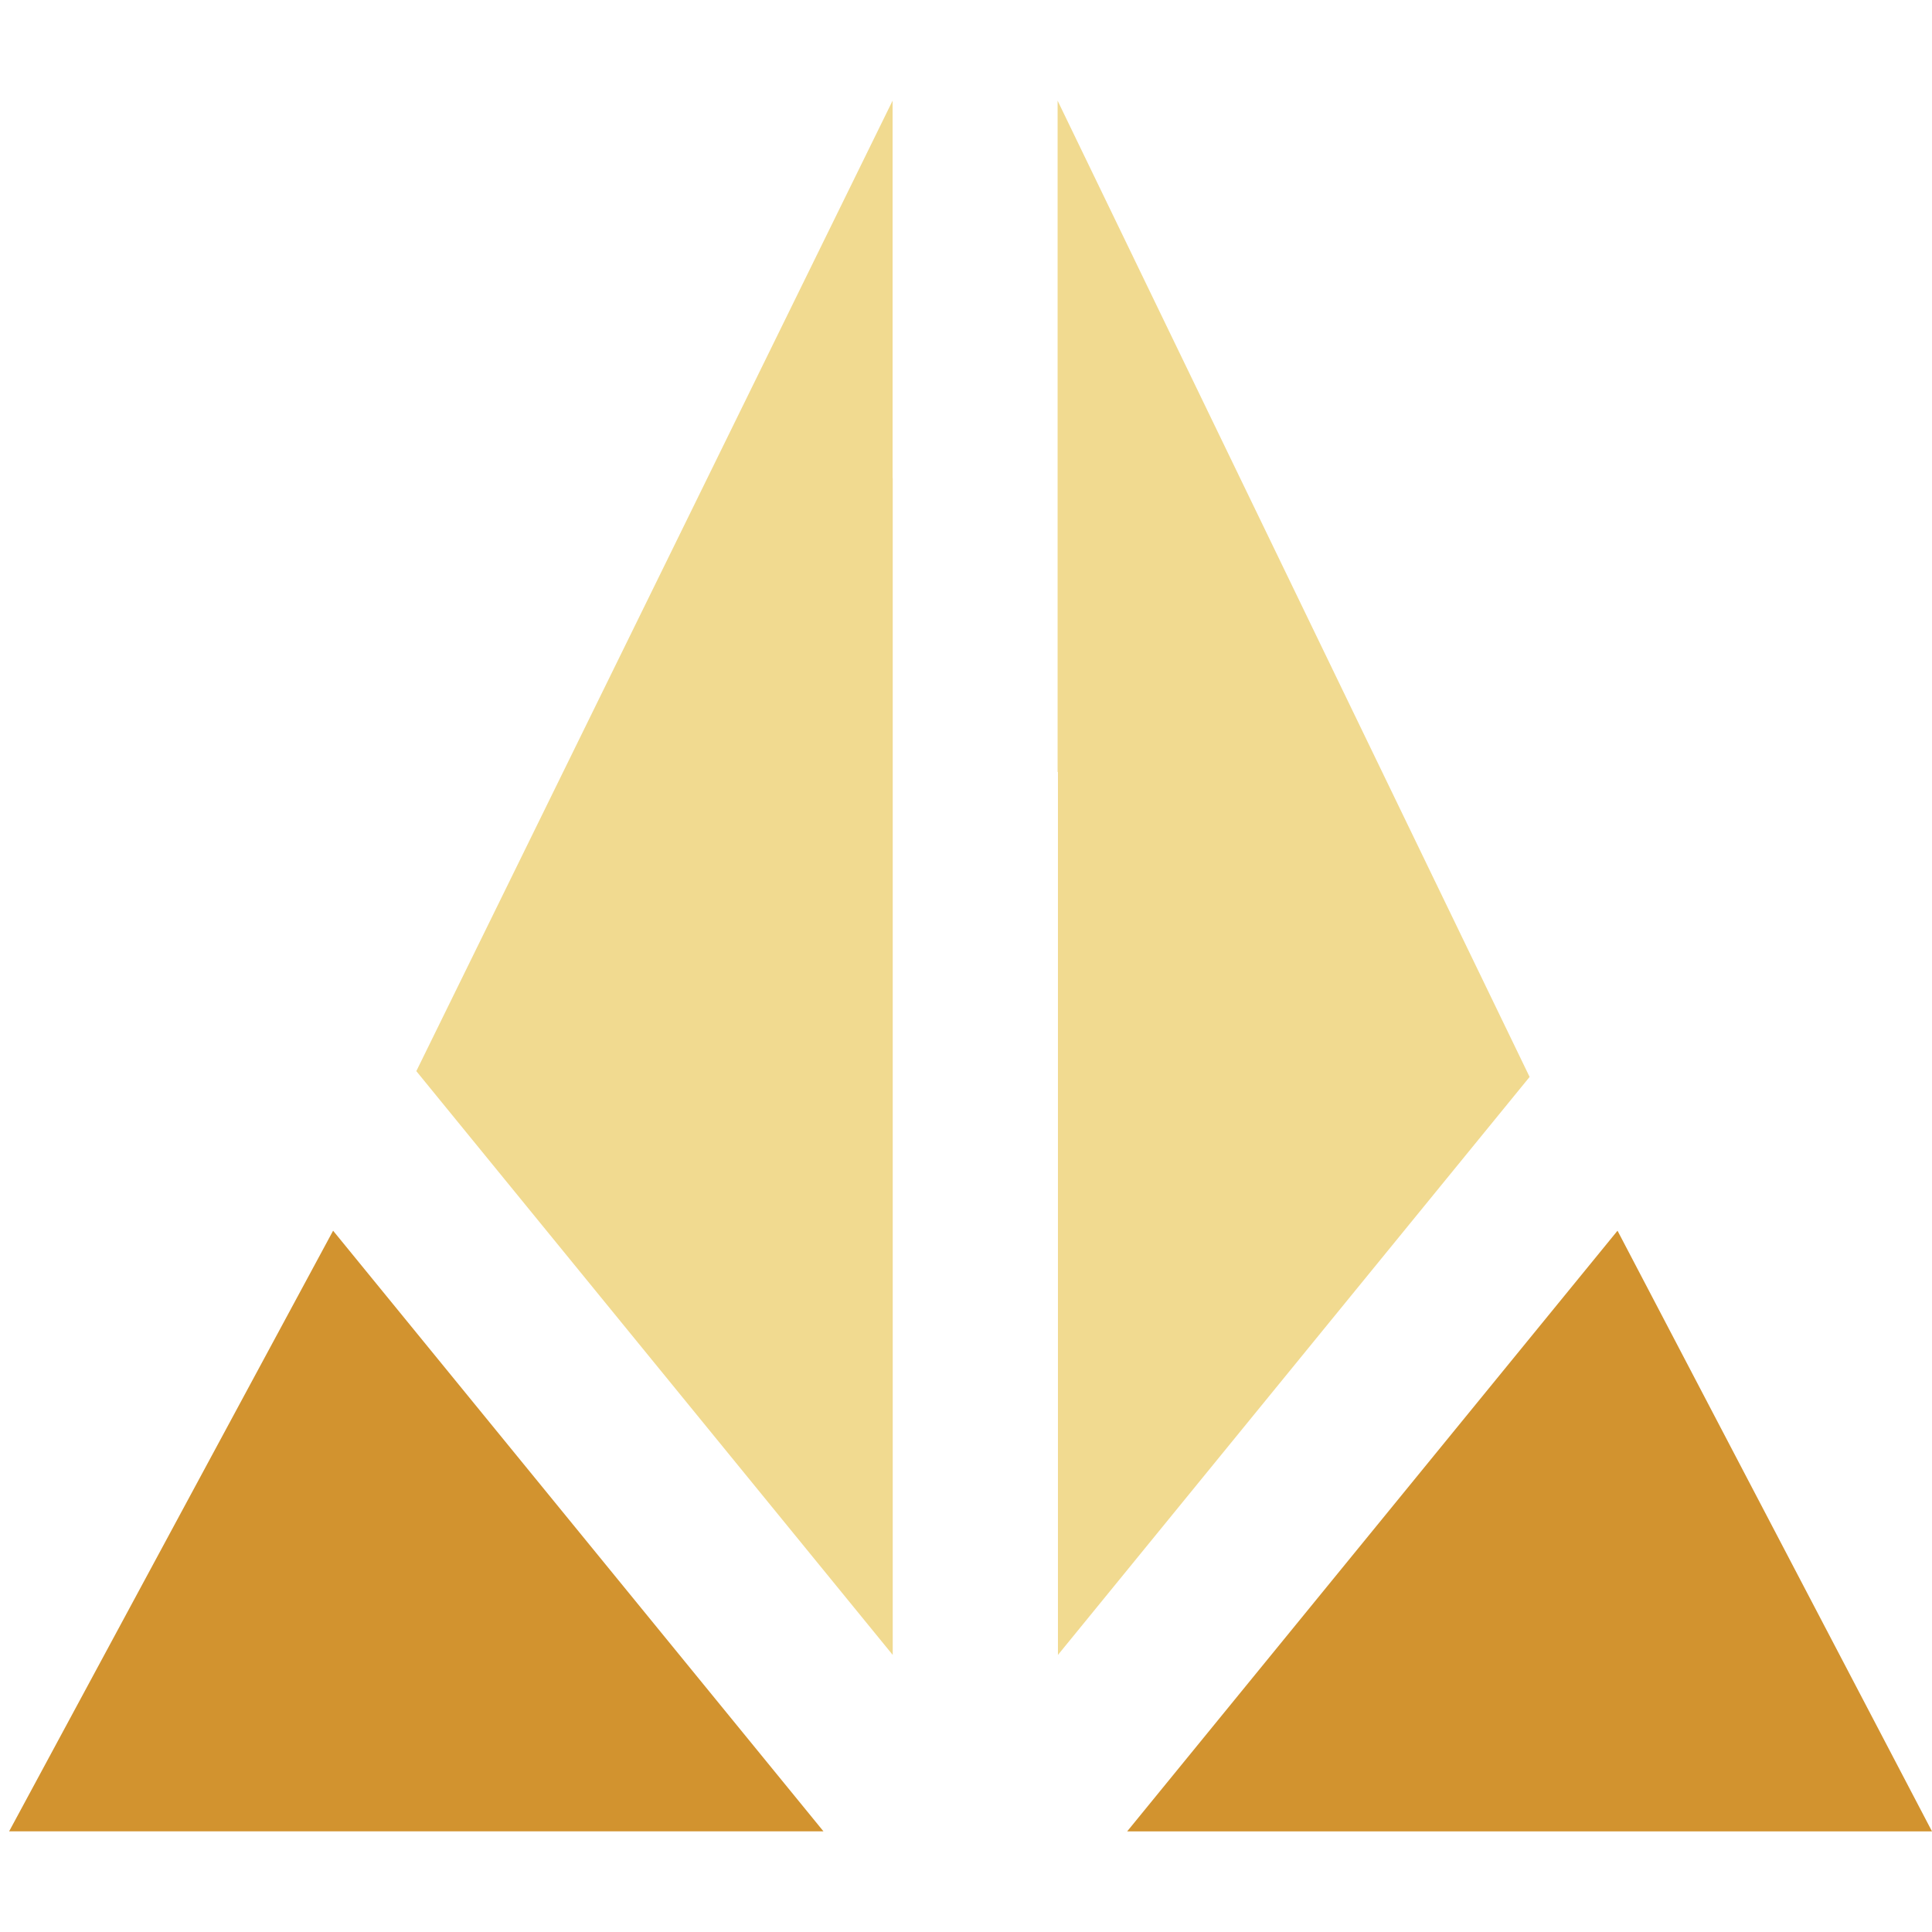
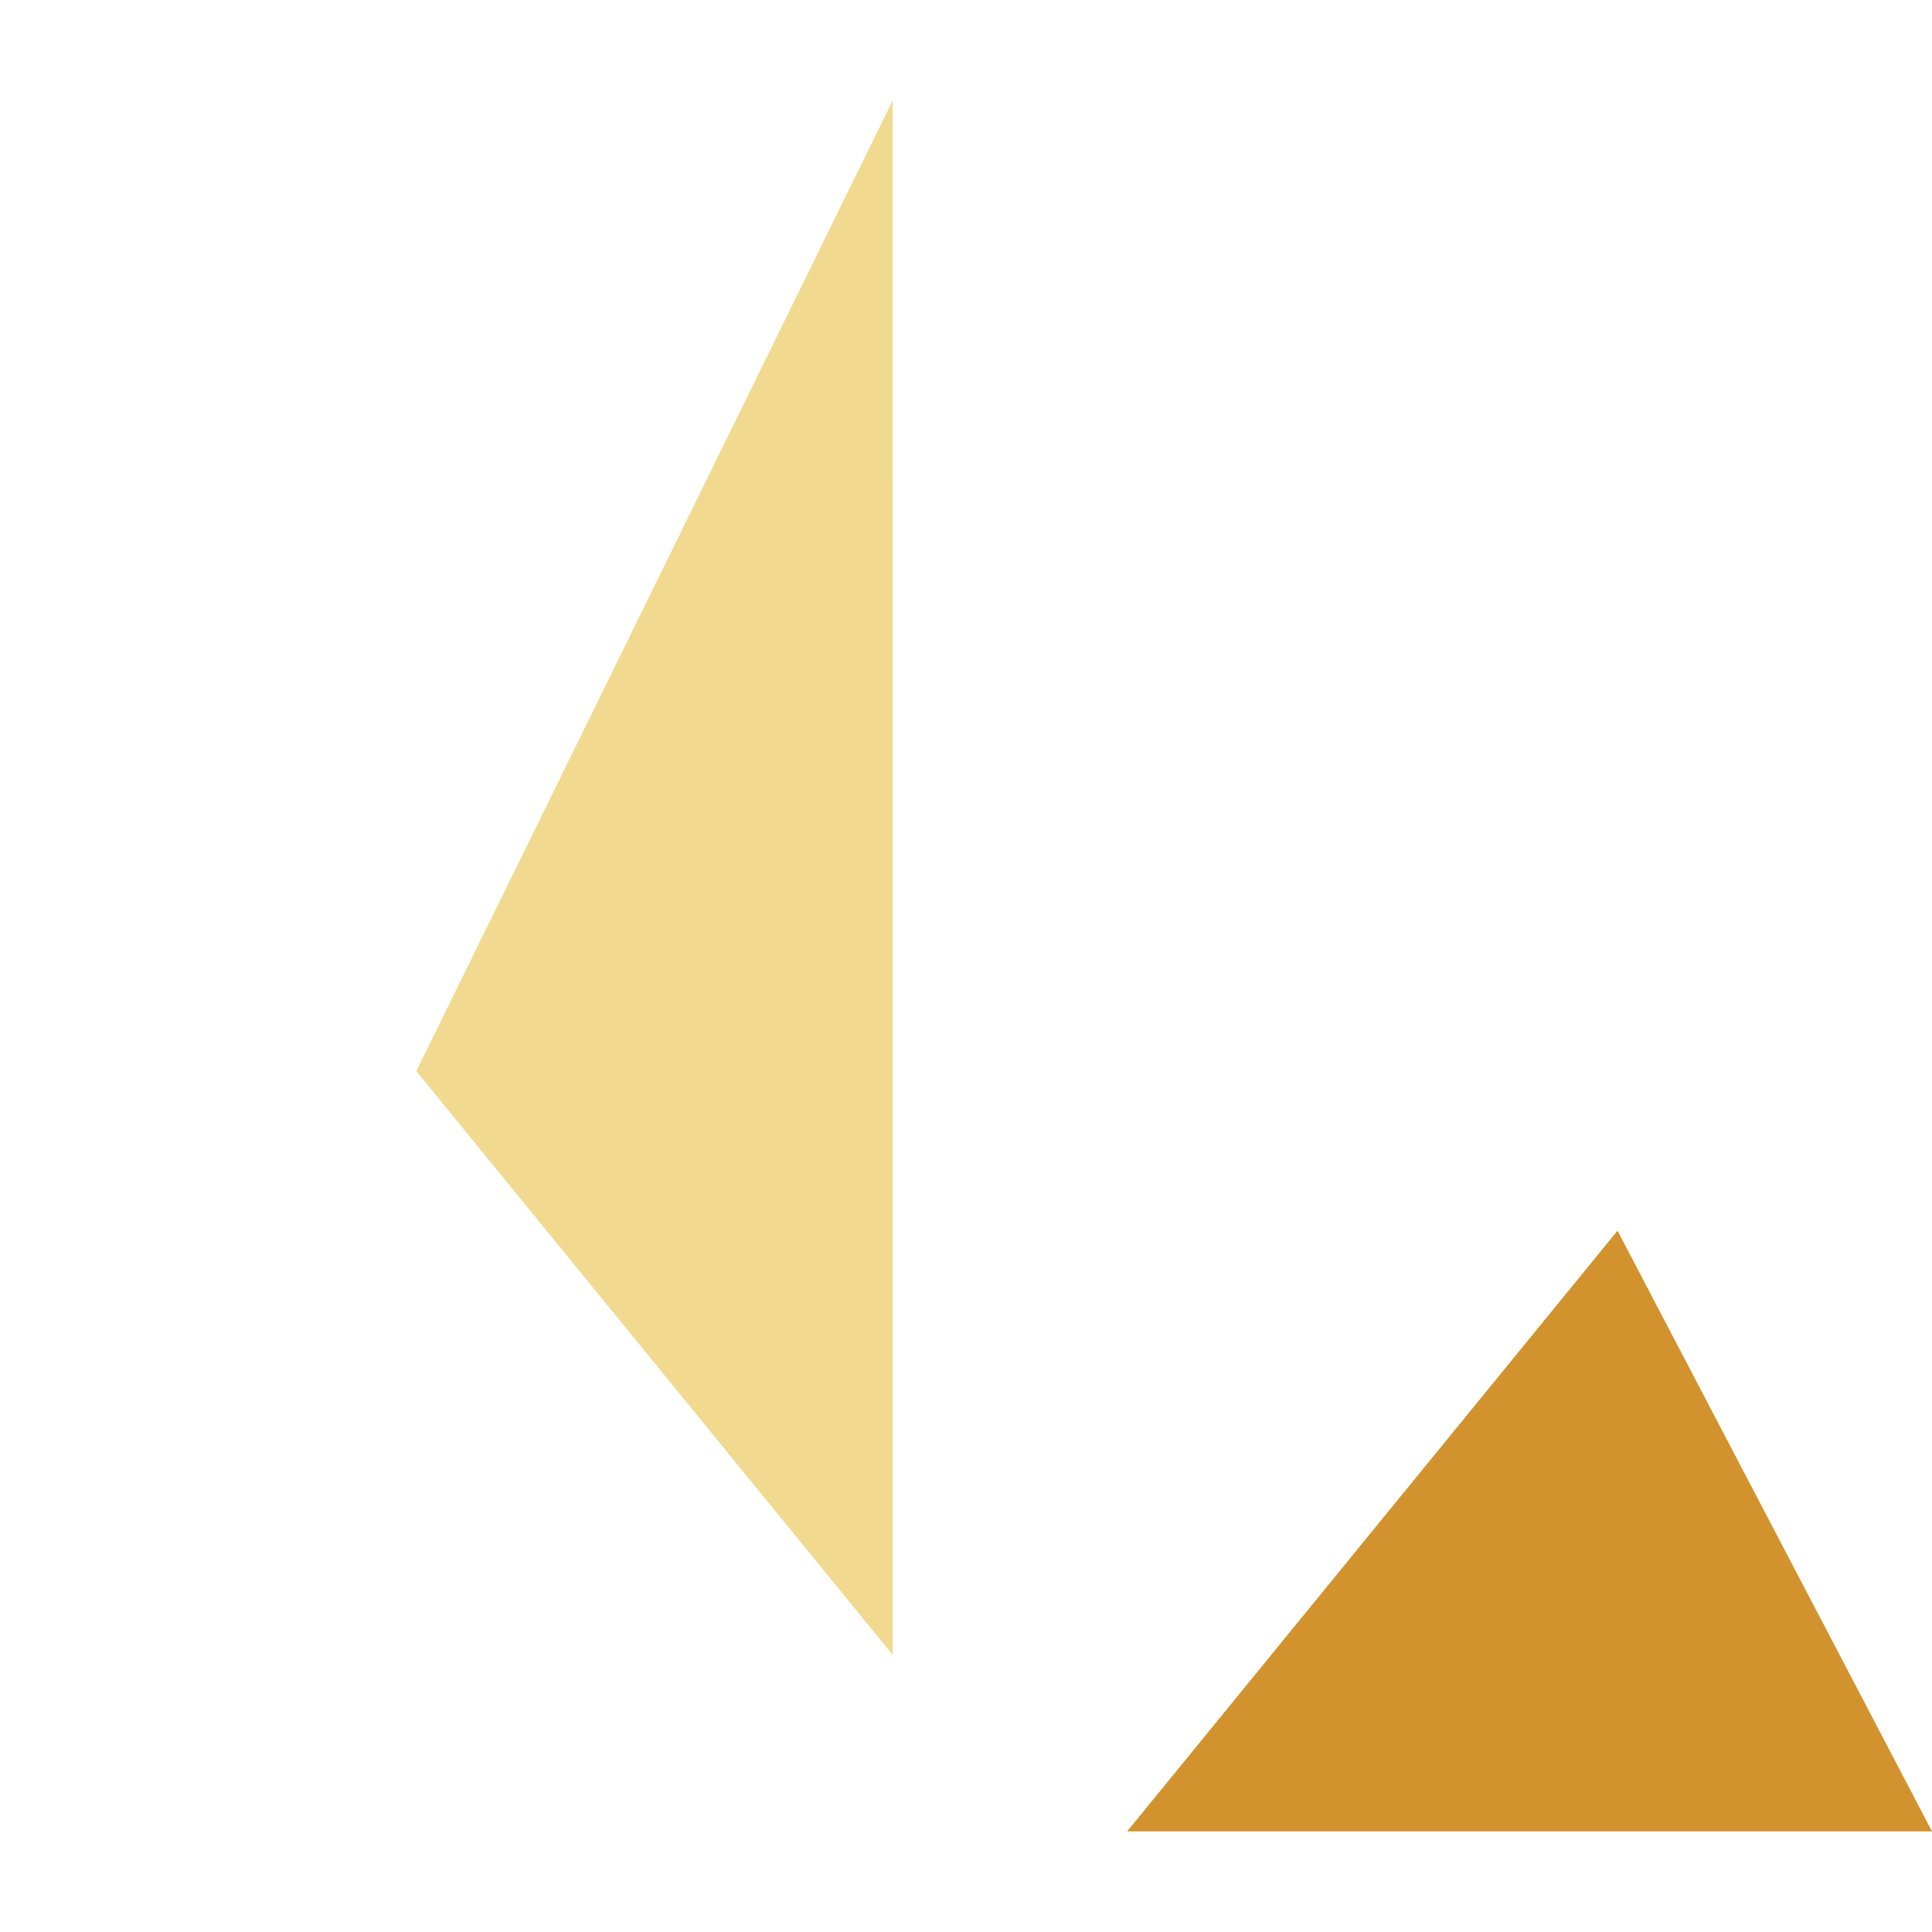
<svg xmlns="http://www.w3.org/2000/svg" id="Слой_1" data-name="Слой 1" viewBox="0 0 800 800">
  <defs>
    <style>.cls-1{fill:#d2932f;}.cls-2{fill:#f1da90;}</style>
  </defs>
  <polygon class="cls-1" points="669.78 509.61 466.74 758.33 800 758.33 669.78 509.61" />
  <polygon class="cls-2" points="369.66 685.27 369.66 198.01 369.61 197.94 369.61 41.67 172.39 443.53 369.66 685.27" />
-   <polygon class="cls-2" points="437.93 319.66 438.07 319.66 438.07 685.27 633.38 445.93 437.93 41.68 437.93 319.66" />
-   <polygon class="cls-1" points="340.98 758.32 137.93 509.61 3.78 758.32 340.98 758.32" />
</svg>